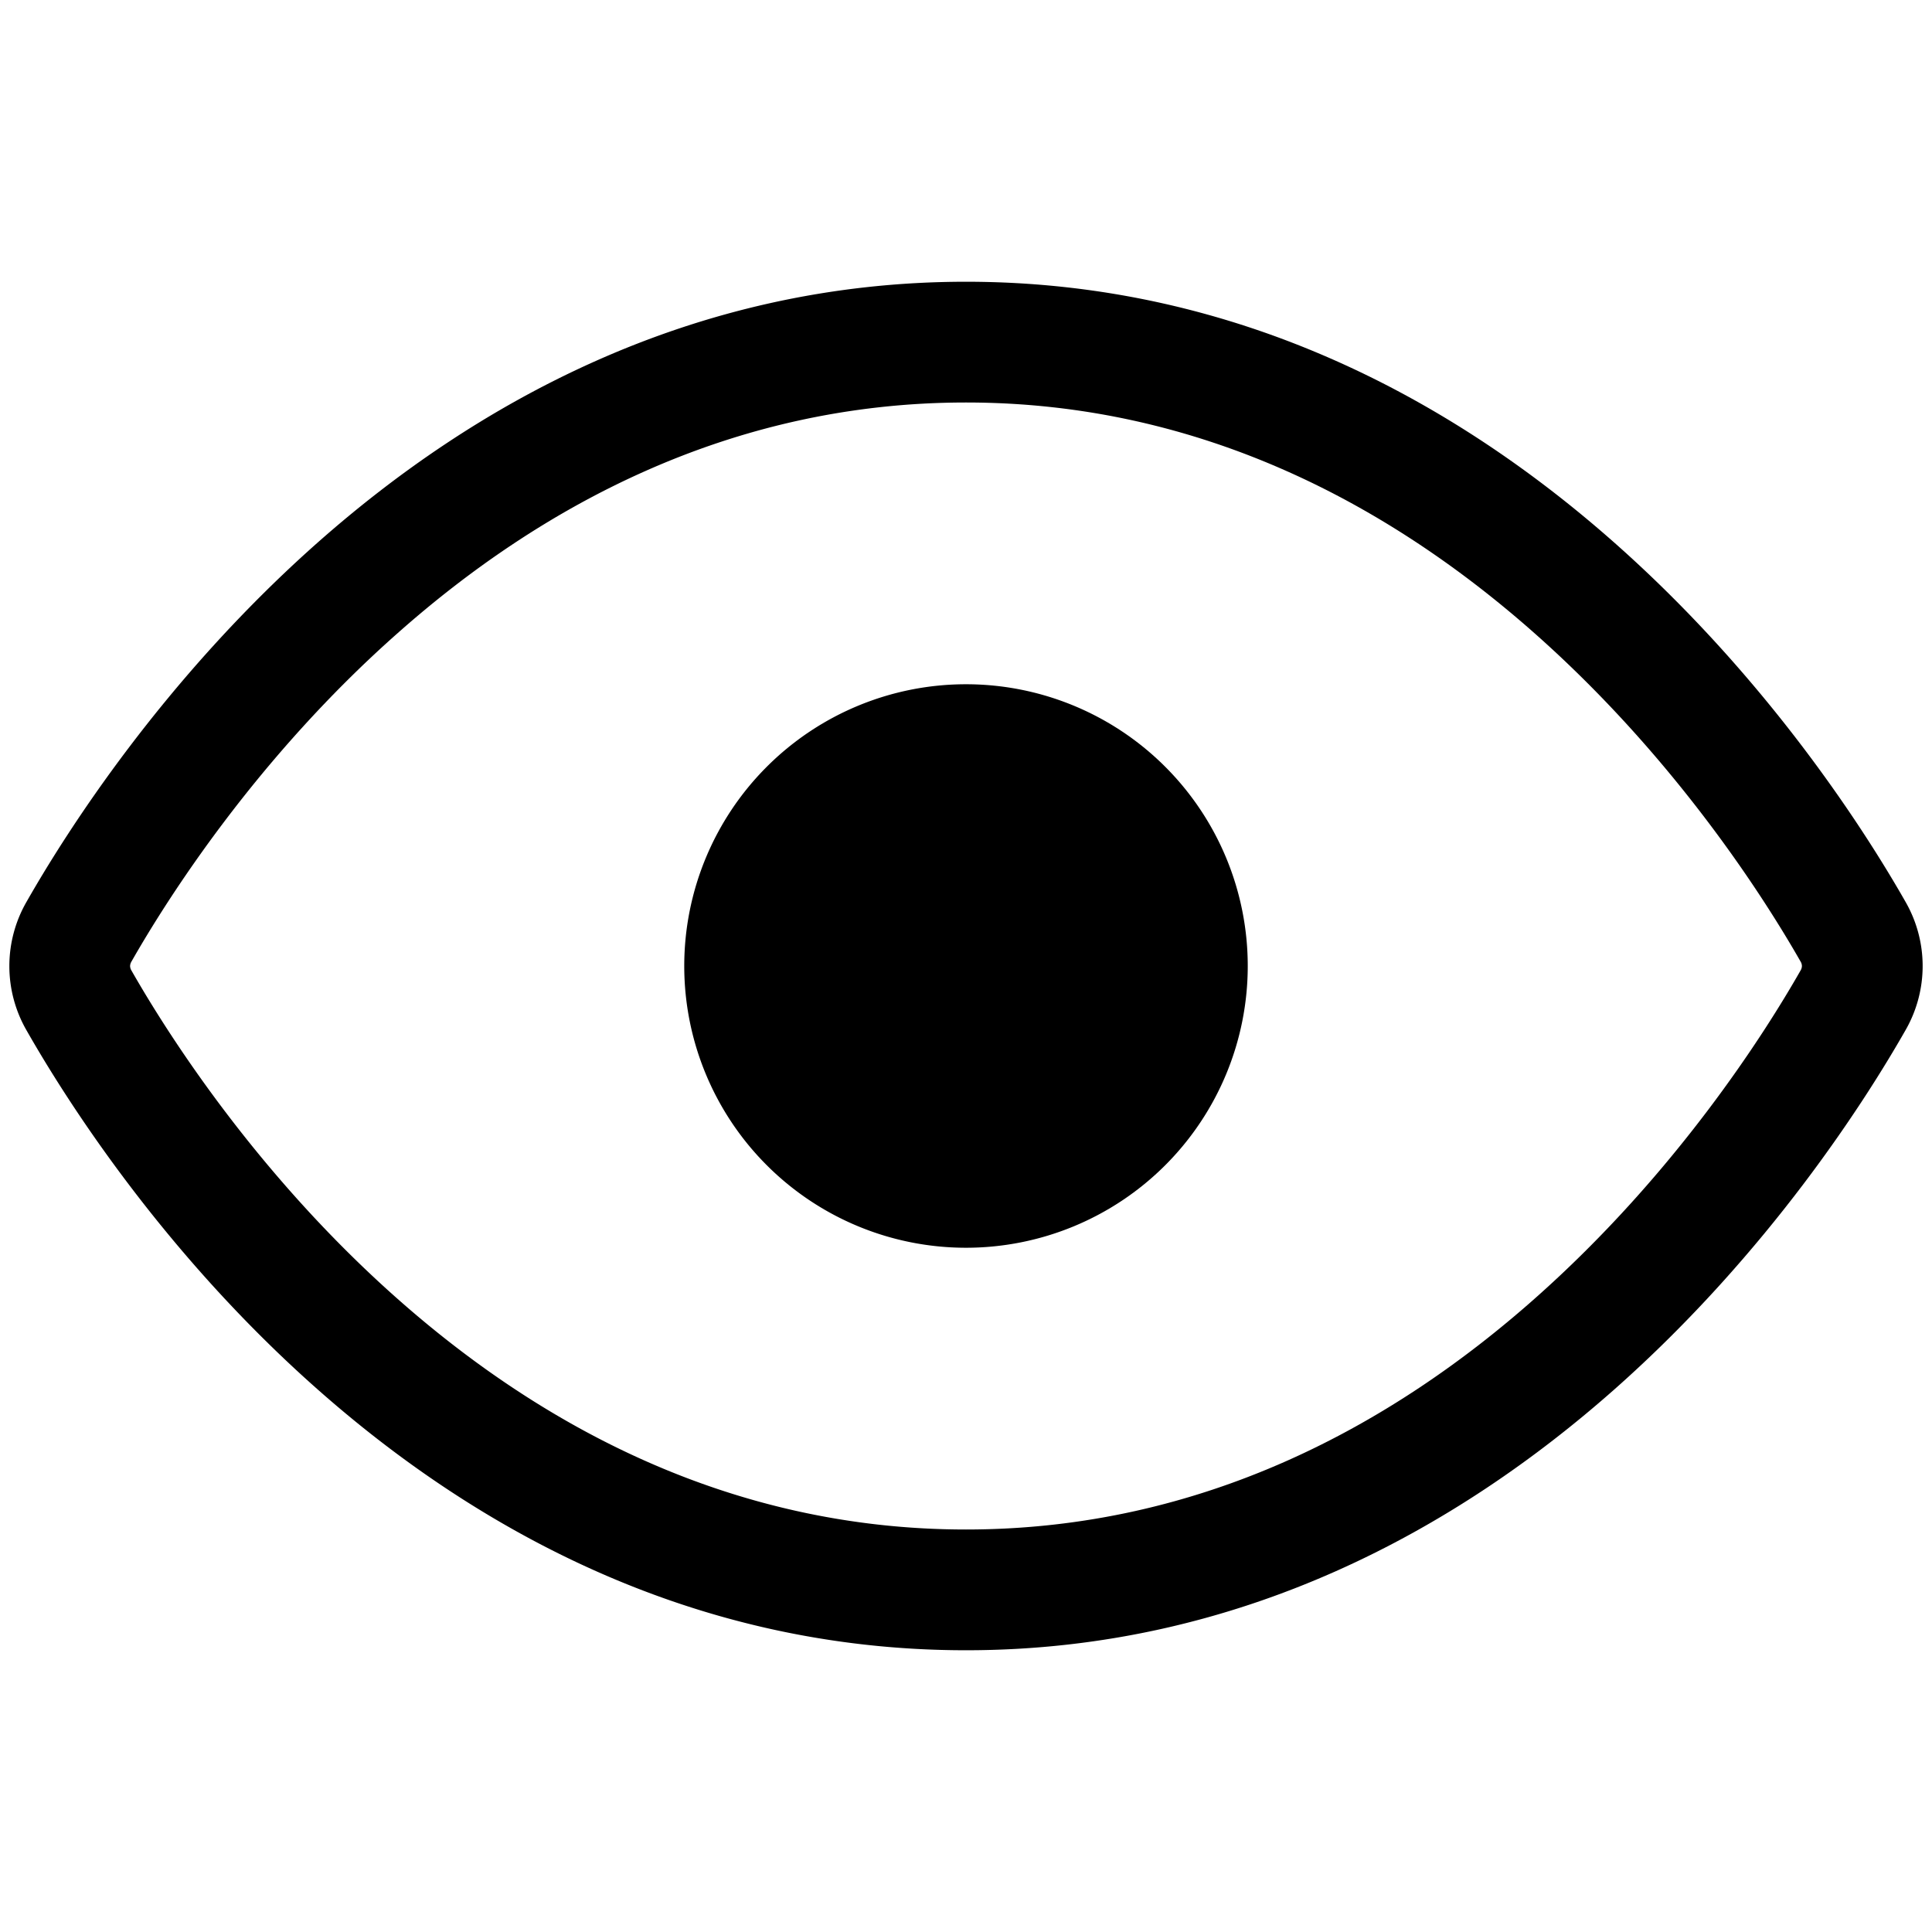
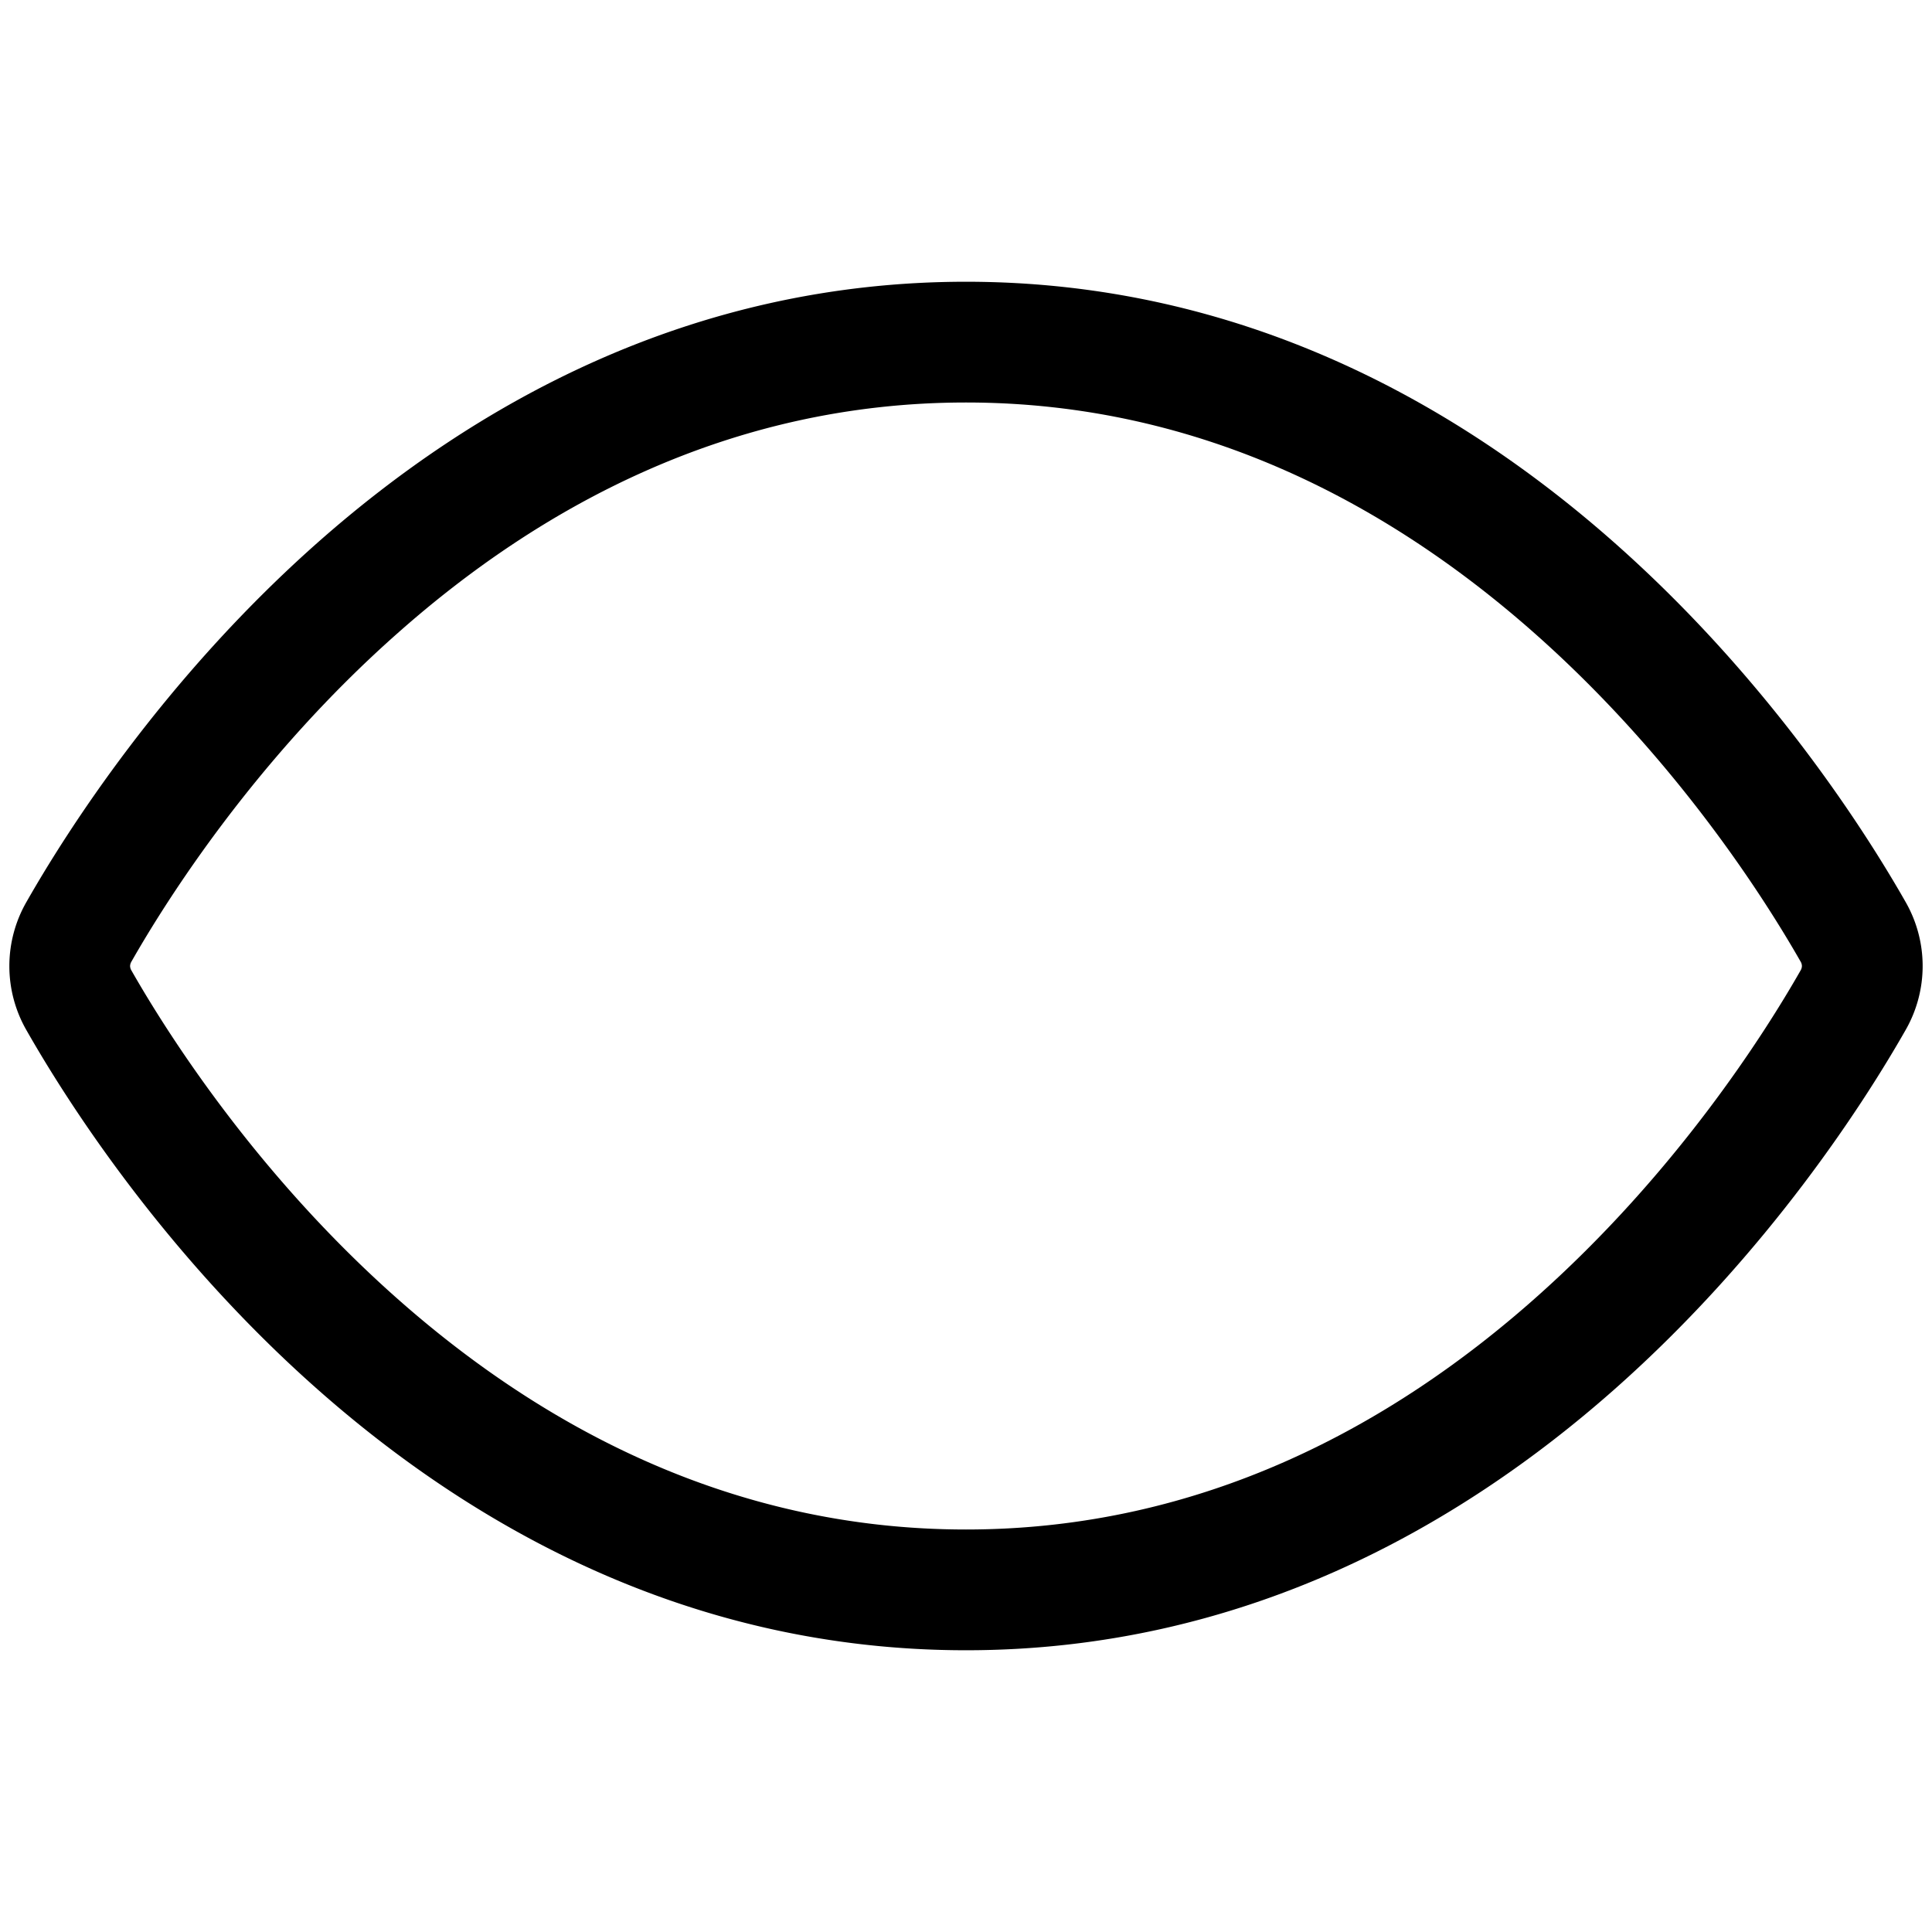
<svg xmlns="http://www.w3.org/2000/svg" viewBox="0 0 24 24">
-   <path d="M15.5 12a3.5 3.5 0 1 1-7 0 3.5 3.5 0 0 1 7 0z" />
  <path d="M12 3.5c3.432 0 6.124 1.534 8.054 3.241 1.926 1.703 3.132 3.61 3.616 4.46a1.6 1.6 0 0 1 0 1.598c-.484.85-1.69 2.757-3.616 4.461-1.929 1.706-4.622 3.24-8.054 3.24-3.432 0-6.124-1.534-8.054-3.24C2.02 15.558.814 13.65.33 12.8a1.6 1.6 0 0 1 0-1.598c.484-.85 1.69-2.757 3.616-4.462C5.875 5.034 8.568 3.5 12 3.5zM1.633 11.945a.115.115 0 0 0-.017.055c.001.02.006.039.017.056.441.774 1.551 2.527 3.307 4.08C6.691 17.685 9.045 19 12 19c2.955 0 5.31-1.315 7.06-2.864 1.756-1.553 2.866-3.306 3.307-4.08a.111.111 0 0 0 .017-.056.111.111 0 0 0-.017-.056c-.441-.773-1.551-2.527-3.307-4.08C17.309 6.315 14.955 5 12 5 9.045 5 6.69 6.314 4.94 7.865c-1.756 1.552-2.866 3.306-3.307 4.08z" />
</svg>